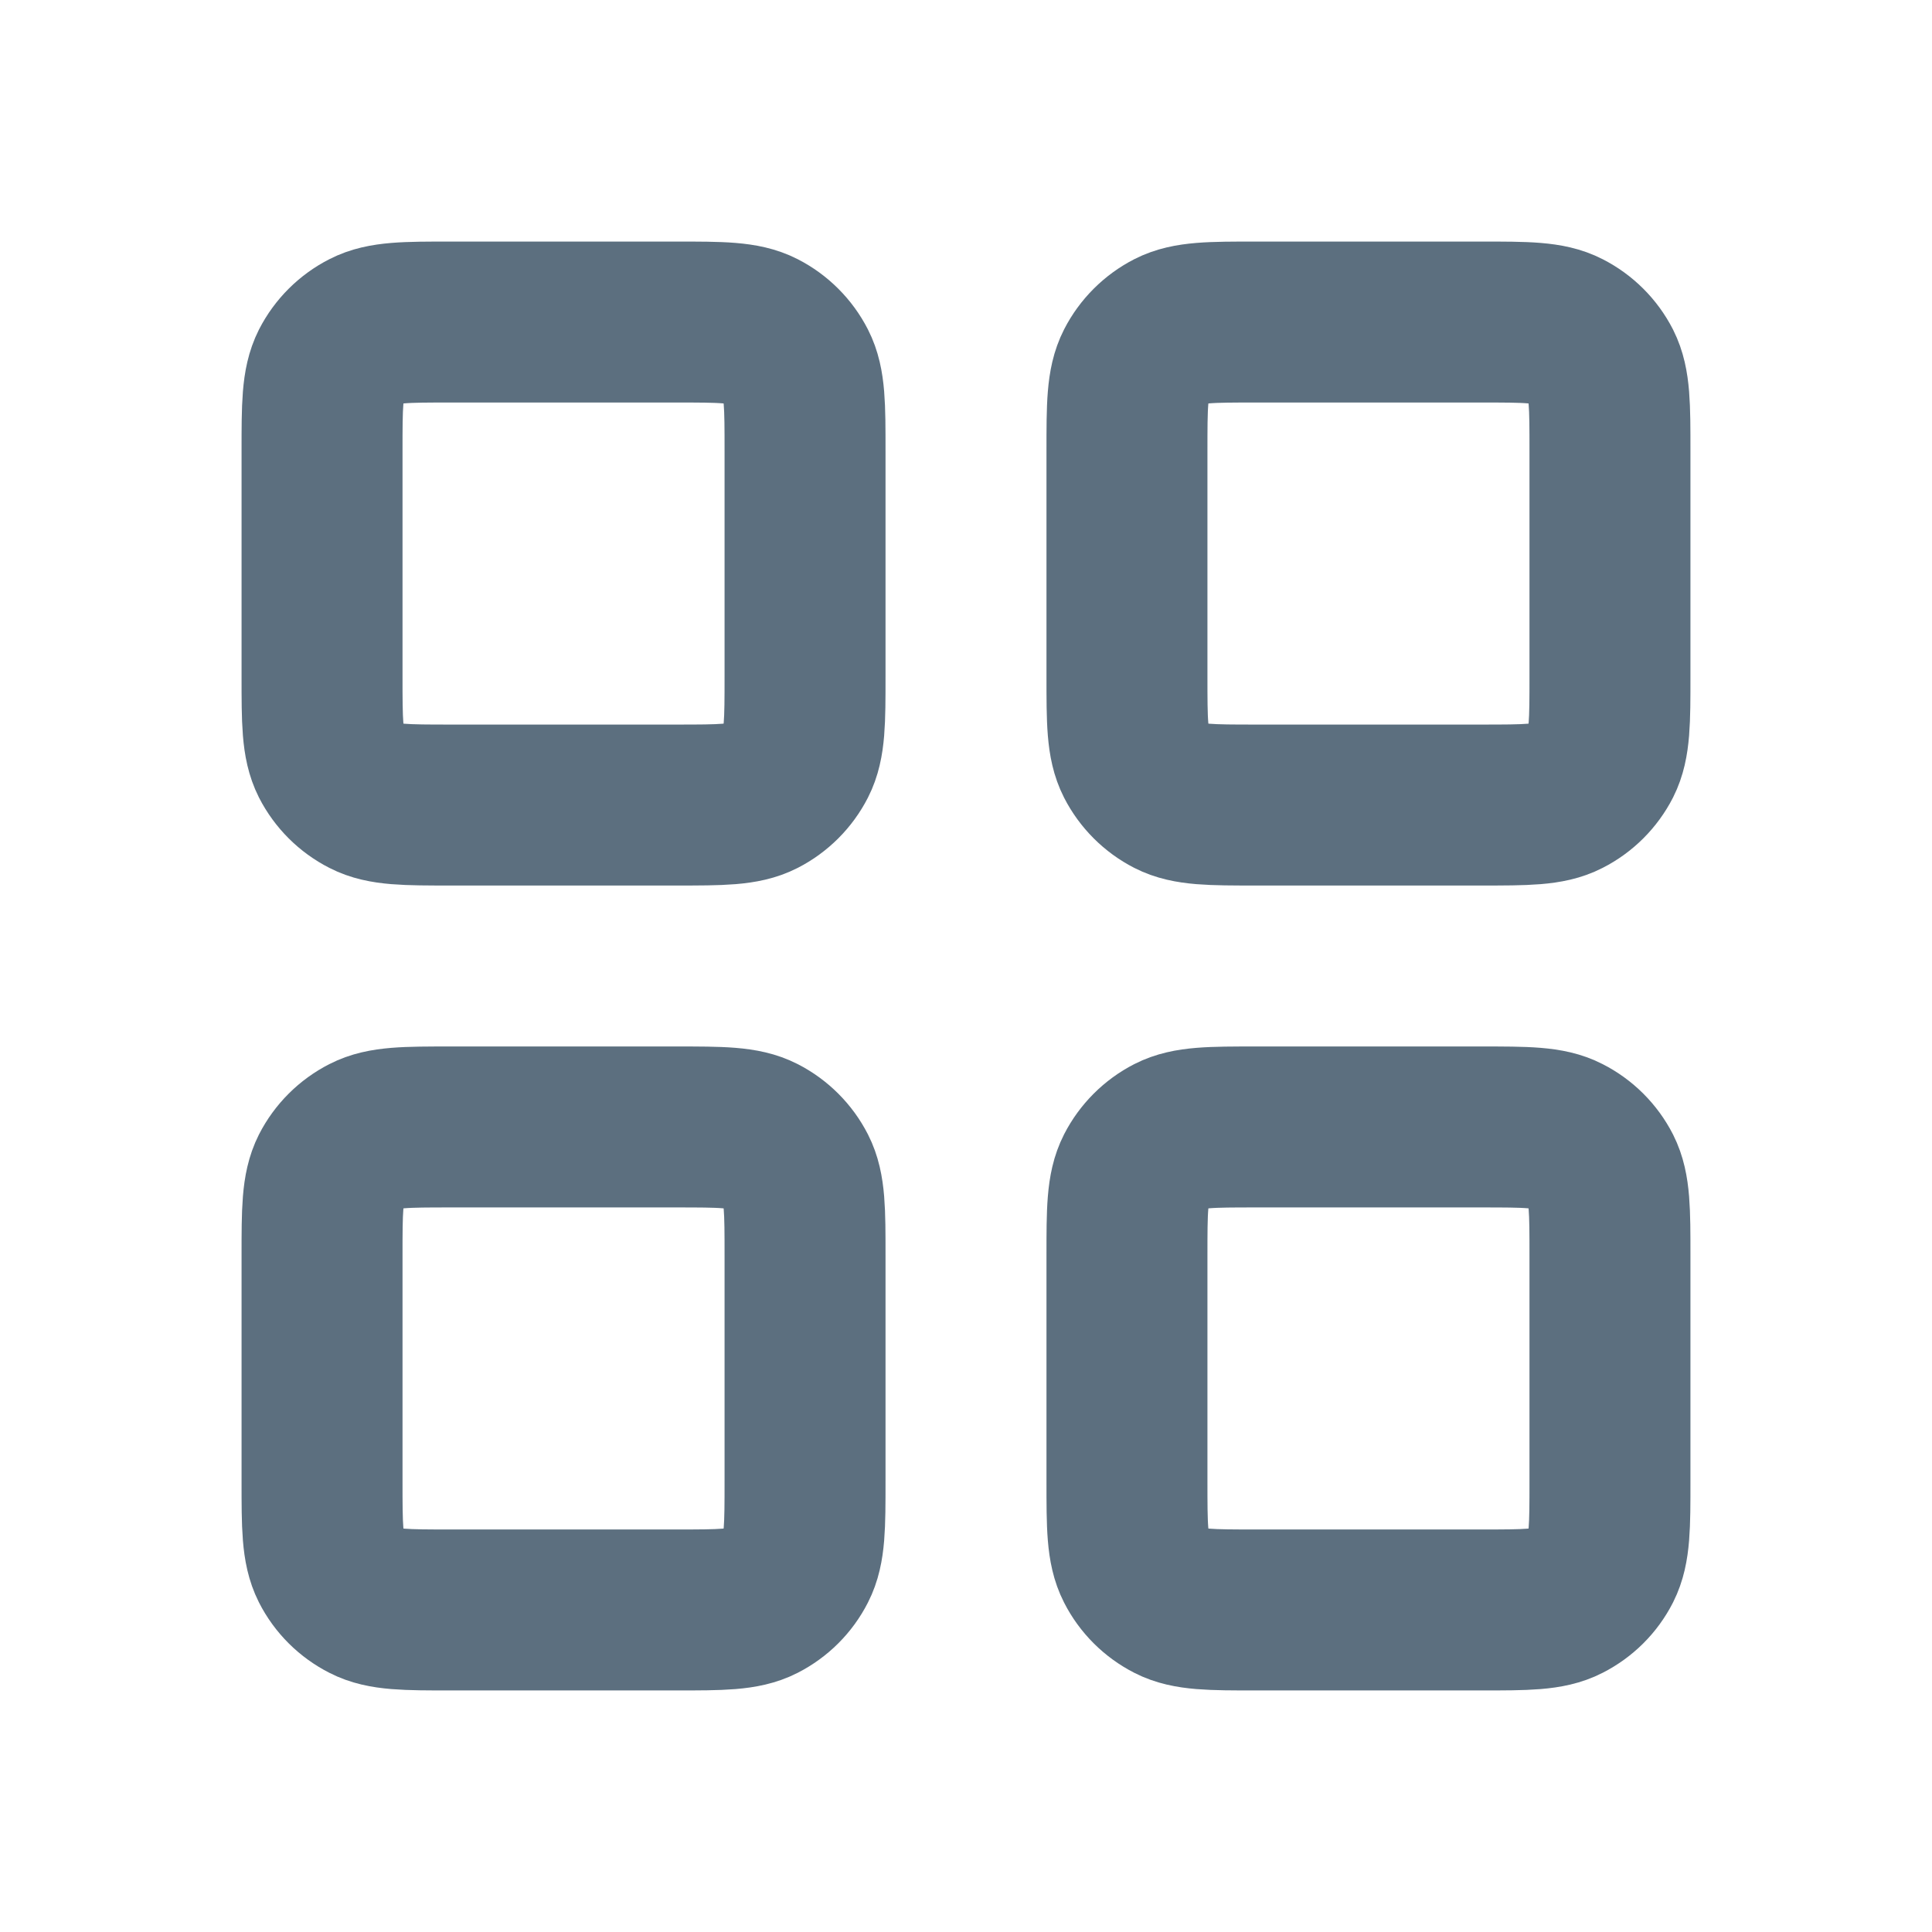
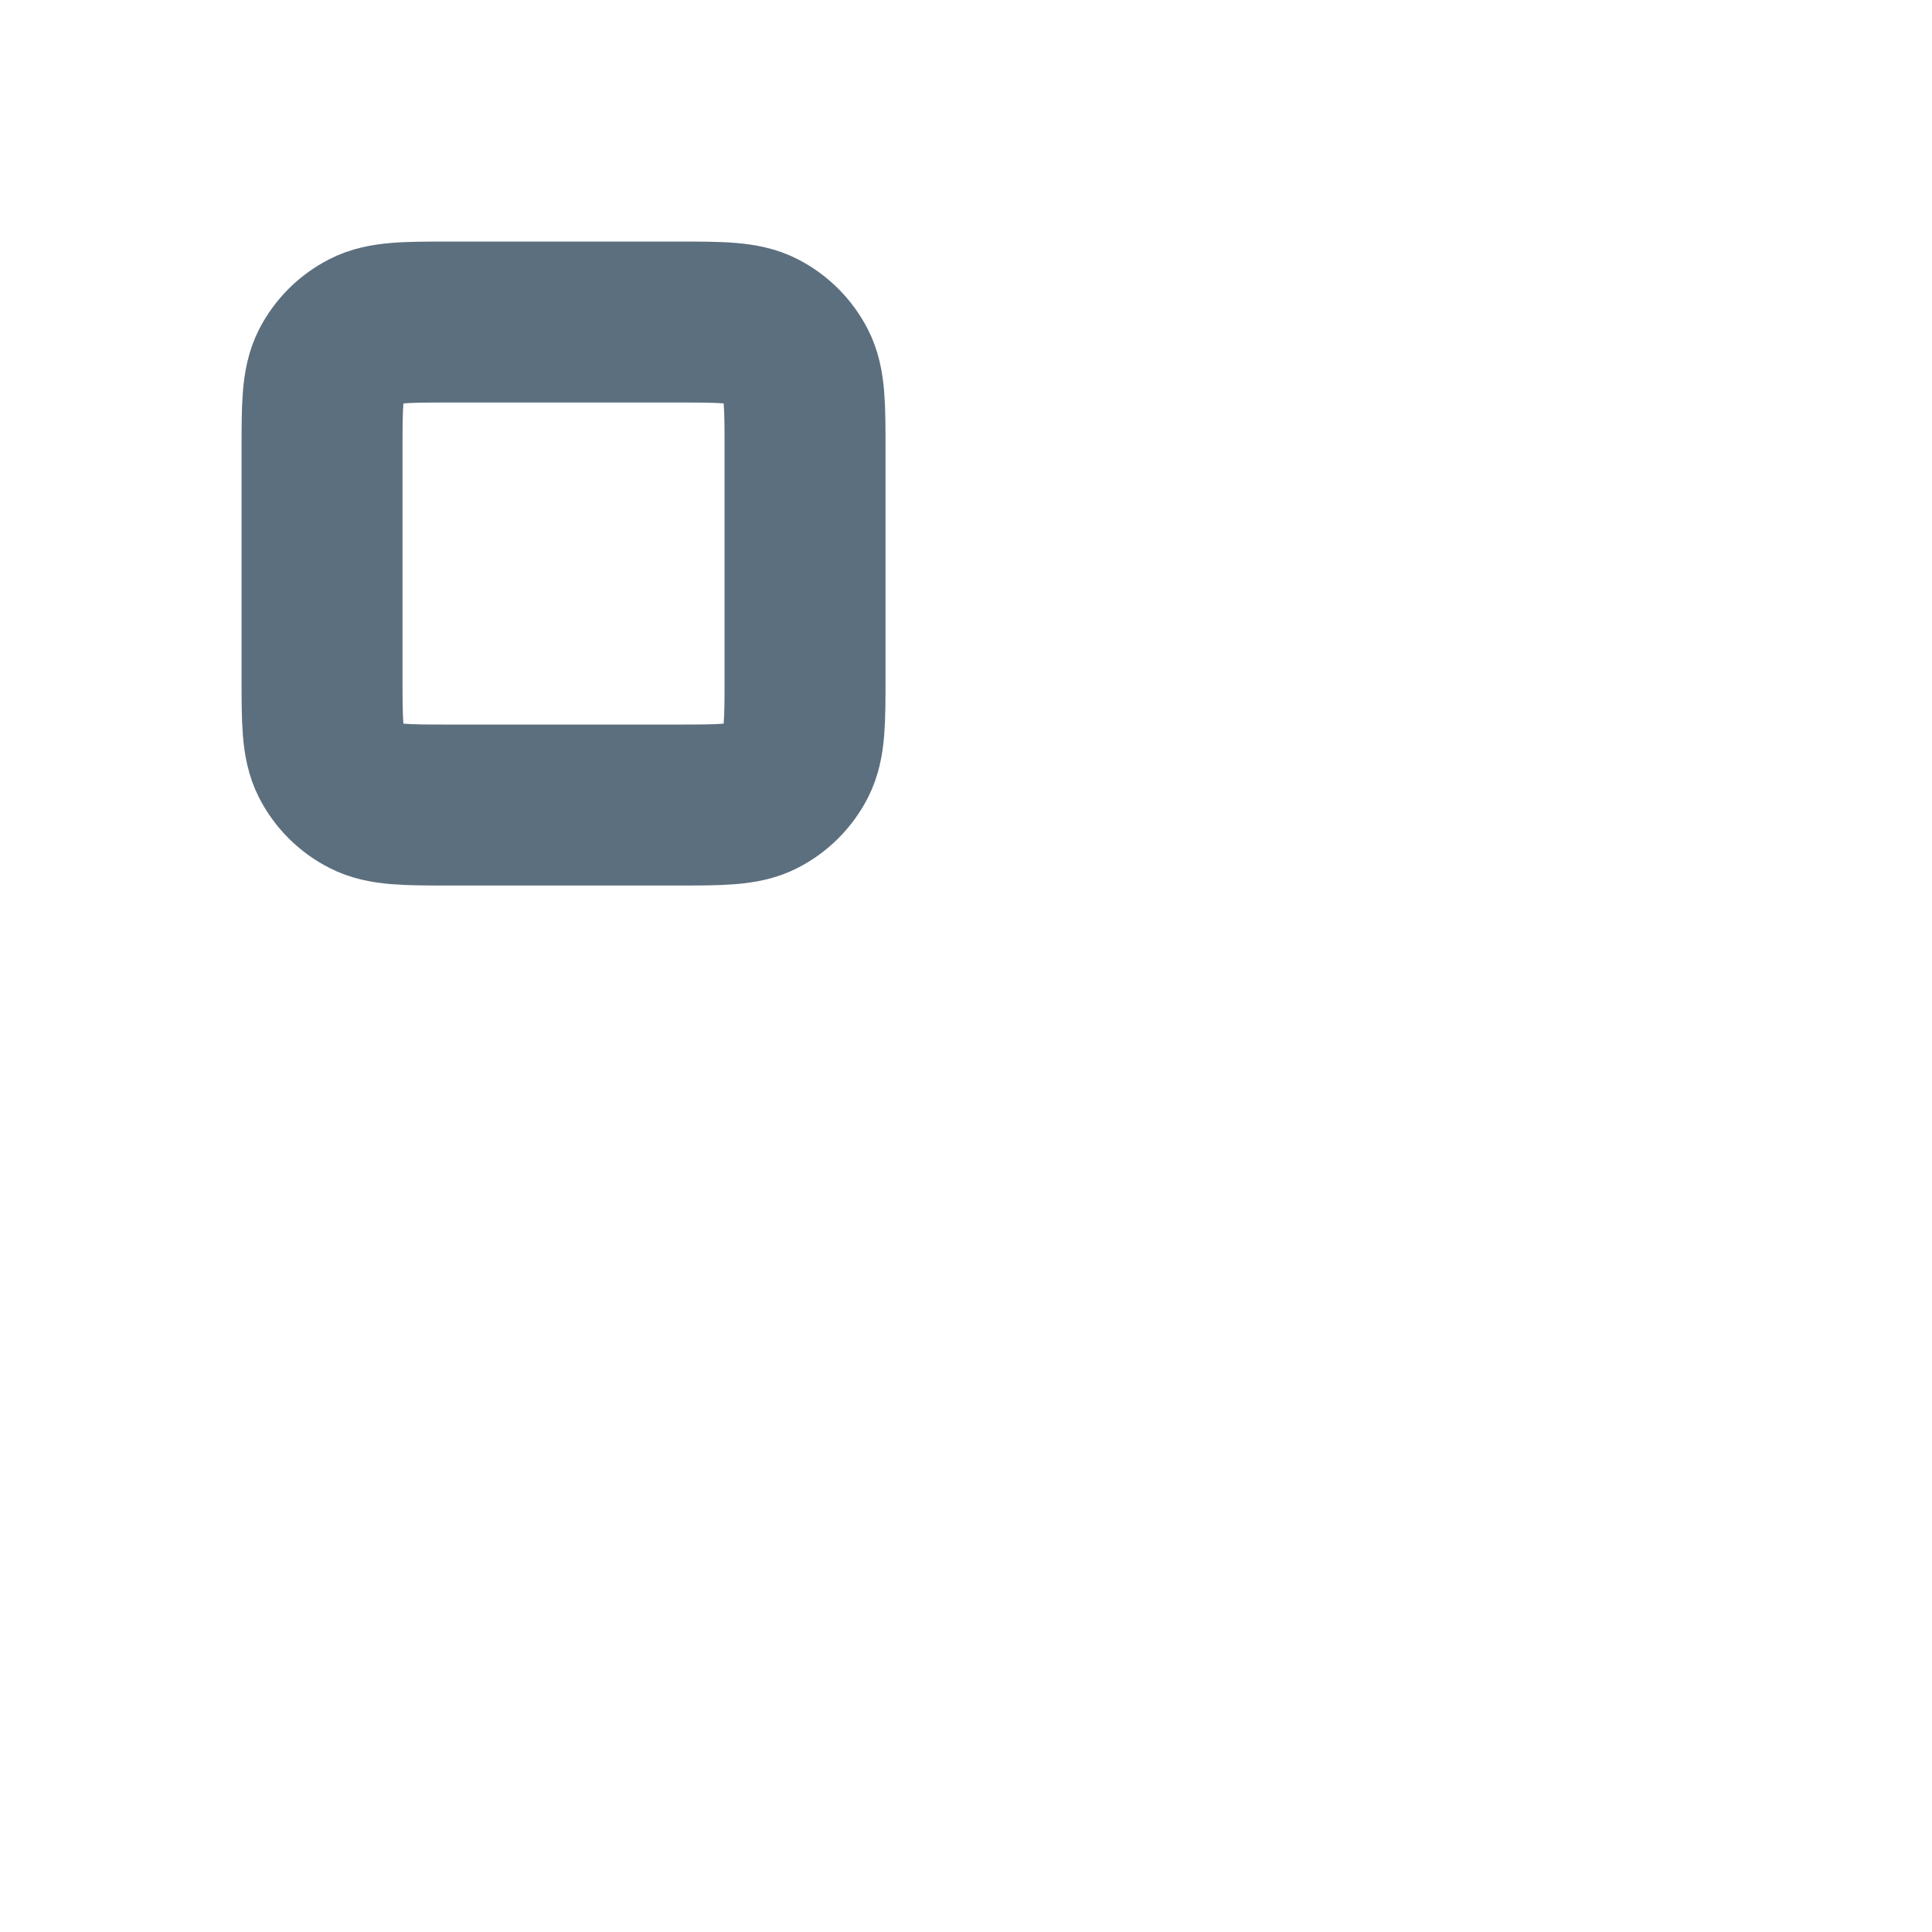
<svg xmlns="http://www.w3.org/2000/svg" width="16" height="16" viewBox="0 0 16 16" fill="none">
-   <path d="M9.333 3.734C9.333 3.36 9.333 3.174 9.406 3.031C9.47 2.906 9.572 2.804 9.697 2.74C9.84 2.667 10.027 2.667 10.4 2.667H12.267C12.64 2.667 12.827 2.667 12.969 2.74C13.095 2.804 13.197 2.906 13.261 3.031C13.333 3.174 13.333 3.36 13.333 3.734V5.6C13.333 5.974 13.333 6.16 13.261 6.303C13.197 6.428 13.095 6.53 12.969 6.594C12.827 6.667 12.64 6.667 12.267 6.667H10.4C10.027 6.667 9.84 6.667 9.697 6.594C9.572 6.53 9.47 6.428 9.406 6.303C9.333 6.16 9.333 5.974 9.333 5.6V3.734Z" stroke="#5C6F7F" stroke-width="1.333" stroke-linecap="round" stroke-linejoin="round" />
  <path d="M2.667 3.734C2.667 3.36 2.667 3.174 2.739 3.031C2.803 2.906 2.905 2.804 3.031 2.74C3.173 2.667 3.36 2.667 3.733 2.667H5.6C5.973 2.667 6.16 2.667 6.303 2.74C6.428 2.804 6.53 2.906 6.594 3.031C6.667 3.174 6.667 3.36 6.667 3.734V5.6C6.667 5.974 6.667 6.16 6.594 6.303C6.53 6.428 6.428 6.53 6.303 6.594C6.16 6.667 5.973 6.667 5.6 6.667H3.733C3.36 6.667 3.173 6.667 3.031 6.594C2.905 6.53 2.803 6.428 2.739 6.303C2.667 6.16 2.667 5.974 2.667 5.6V3.734Z" stroke="#5C6F7F" stroke-width="1.333" stroke-linecap="round" stroke-linejoin="round" />
-   <path d="M2.667 10.4C2.667 10.026 2.667 9.84 2.739 9.697C2.803 9.572 2.905 9.47 3.031 9.406C3.173 9.333 3.36 9.333 3.733 9.333H5.6C5.973 9.333 6.16 9.333 6.303 9.406C6.428 9.47 6.53 9.572 6.594 9.697C6.667 9.84 6.667 10.026 6.667 10.4V12.266C6.667 12.64 6.667 12.826 6.594 12.969C6.53 13.095 6.428 13.196 6.303 13.26C6.16 13.333 5.973 13.333 5.6 13.333H3.733C3.36 13.333 3.173 13.333 3.031 13.26C2.905 13.196 2.803 13.095 2.739 12.969C2.667 12.826 2.667 12.64 2.667 12.266V10.4Z" stroke="#5C6F7F" stroke-width="1.333" stroke-linecap="round" stroke-linejoin="round" />
-   <path d="M9.333 10.4C9.333 10.026 9.333 9.84 9.406 9.697C9.47 9.572 9.572 9.47 9.697 9.406C9.84 9.333 10.027 9.333 10.4 9.333H12.267C12.64 9.333 12.827 9.333 12.969 9.406C13.095 9.47 13.197 9.572 13.261 9.697C13.333 9.84 13.333 10.026 13.333 10.4V12.266C13.333 12.64 13.333 12.826 13.261 12.969C13.197 13.095 13.095 13.196 12.969 13.26C12.827 13.333 12.64 13.333 12.267 13.333H10.4C10.027 13.333 9.84 13.333 9.697 13.26C9.572 13.196 9.47 13.095 9.406 12.969C9.333 12.826 9.333 12.64 9.333 12.266V10.4Z" stroke="#5C6F7F" stroke-width="1.333" stroke-linecap="round" stroke-linejoin="round" />
</svg>